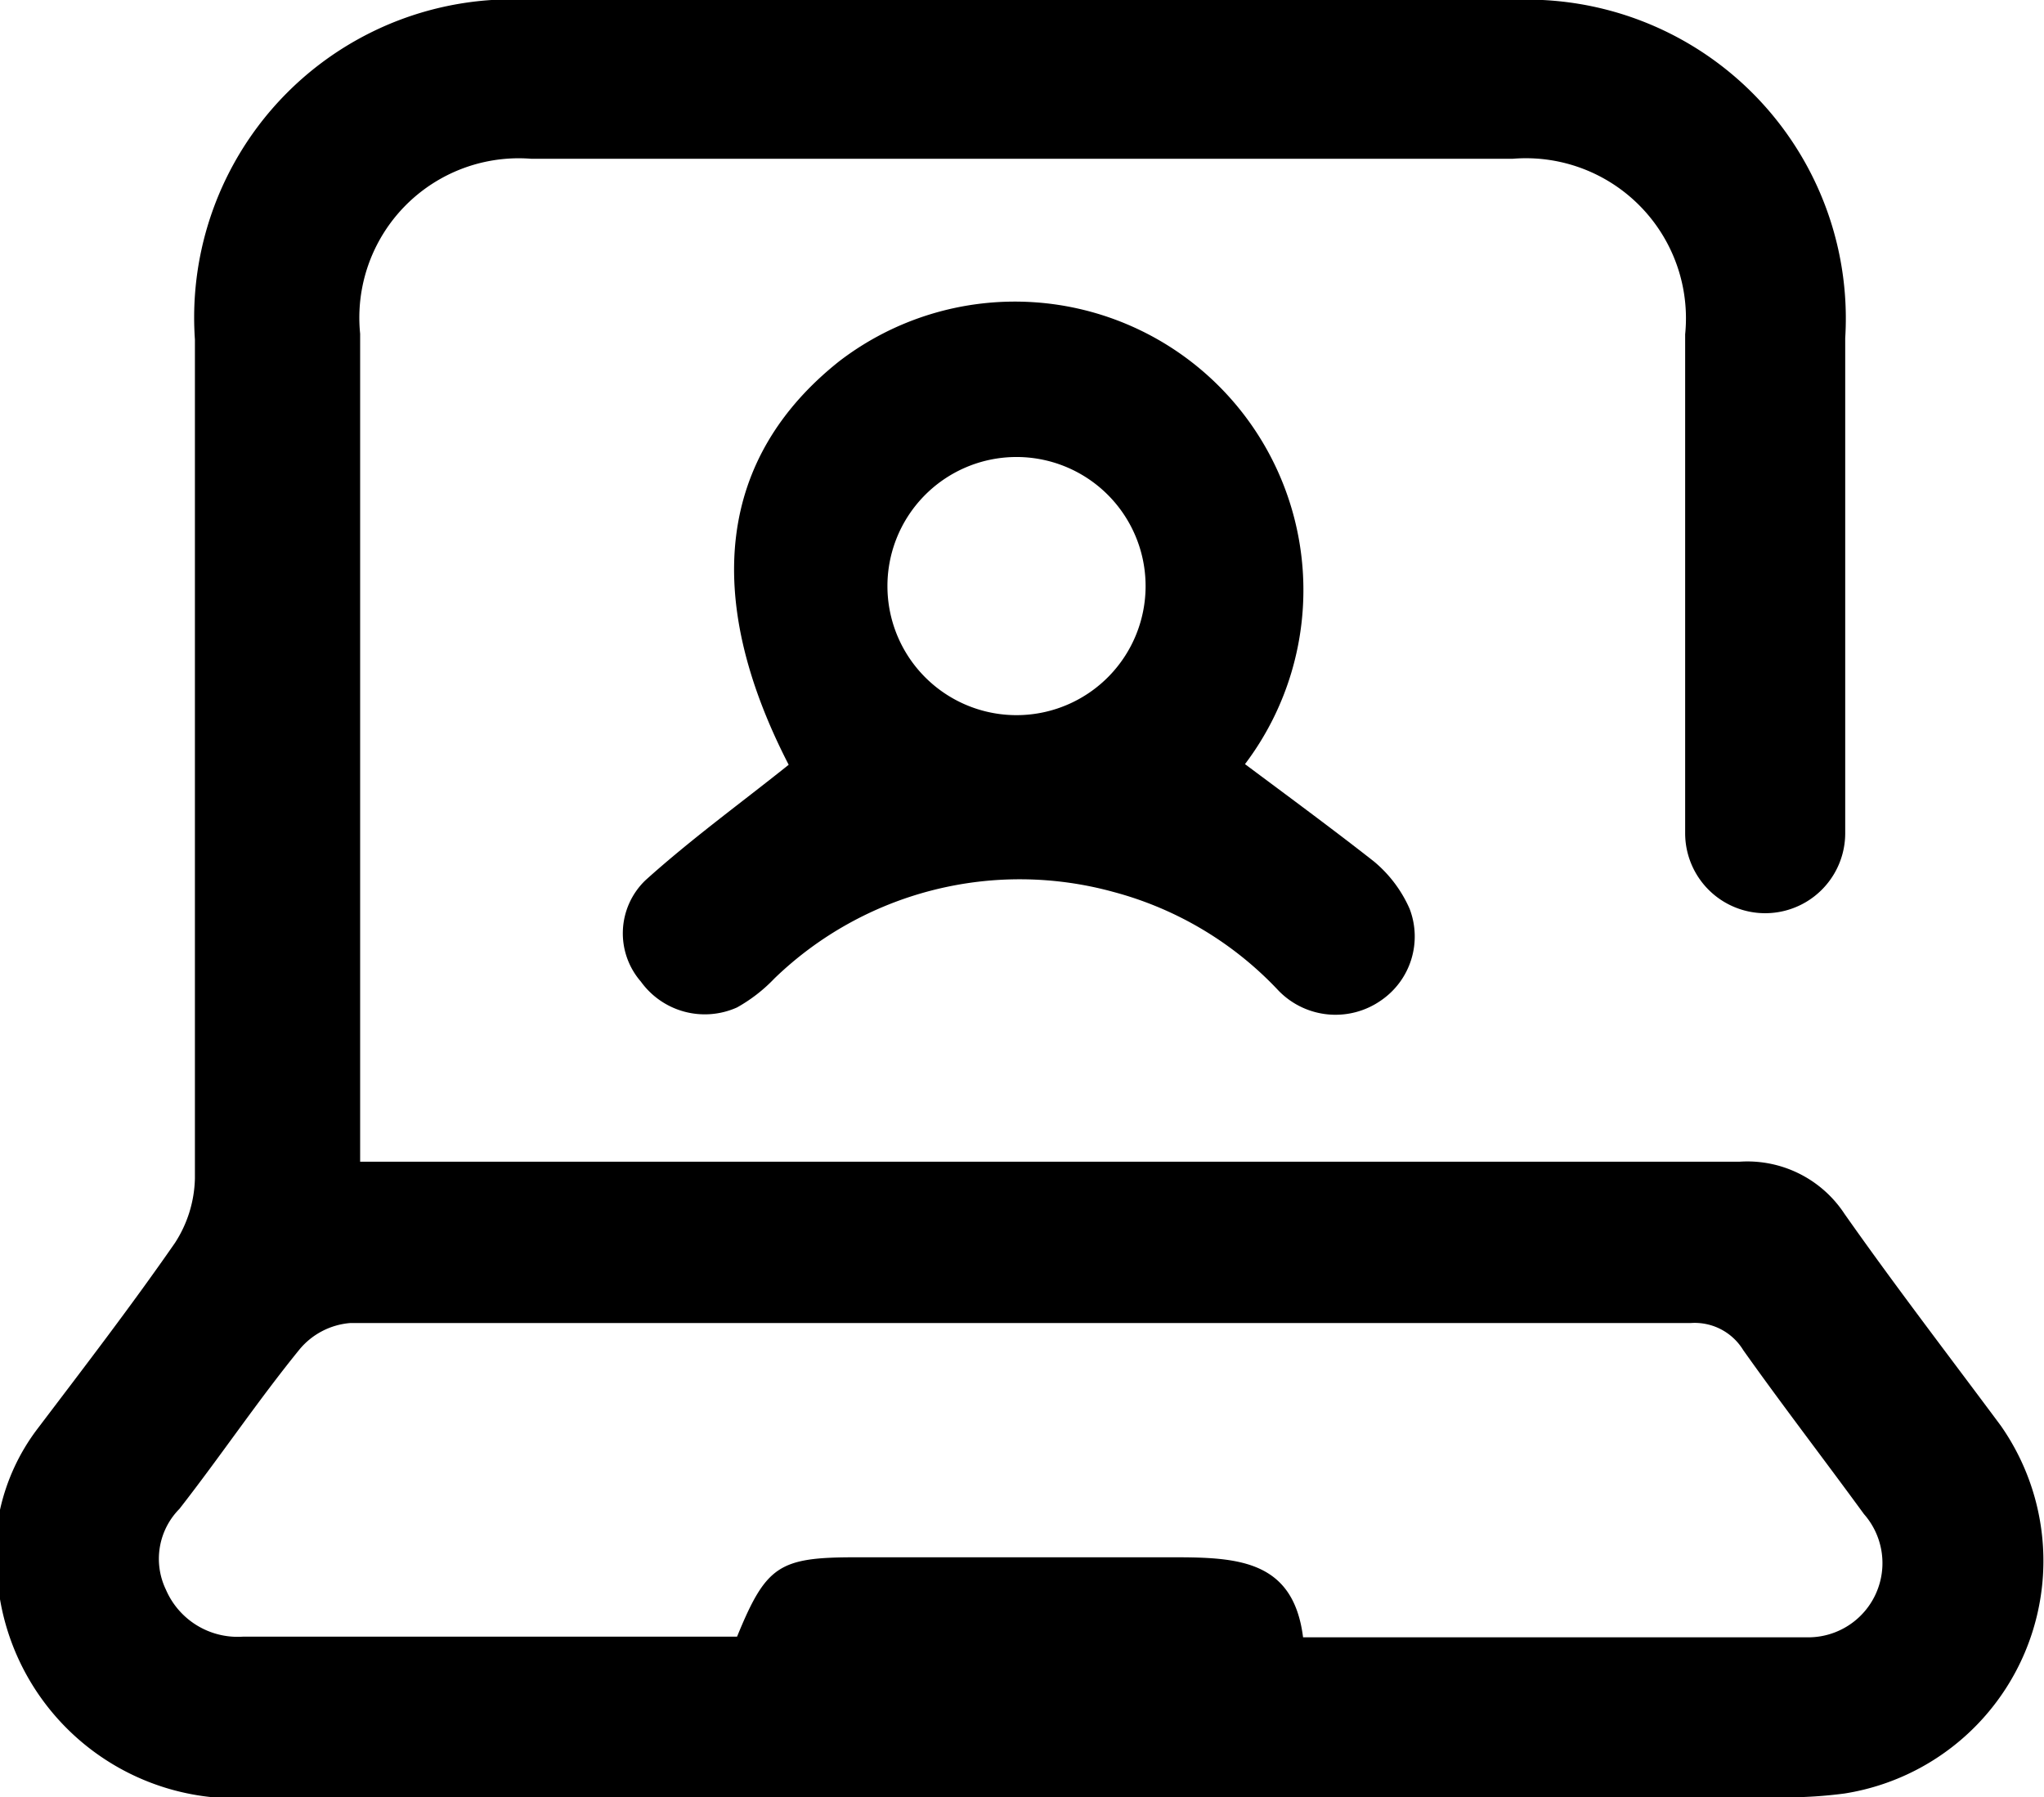
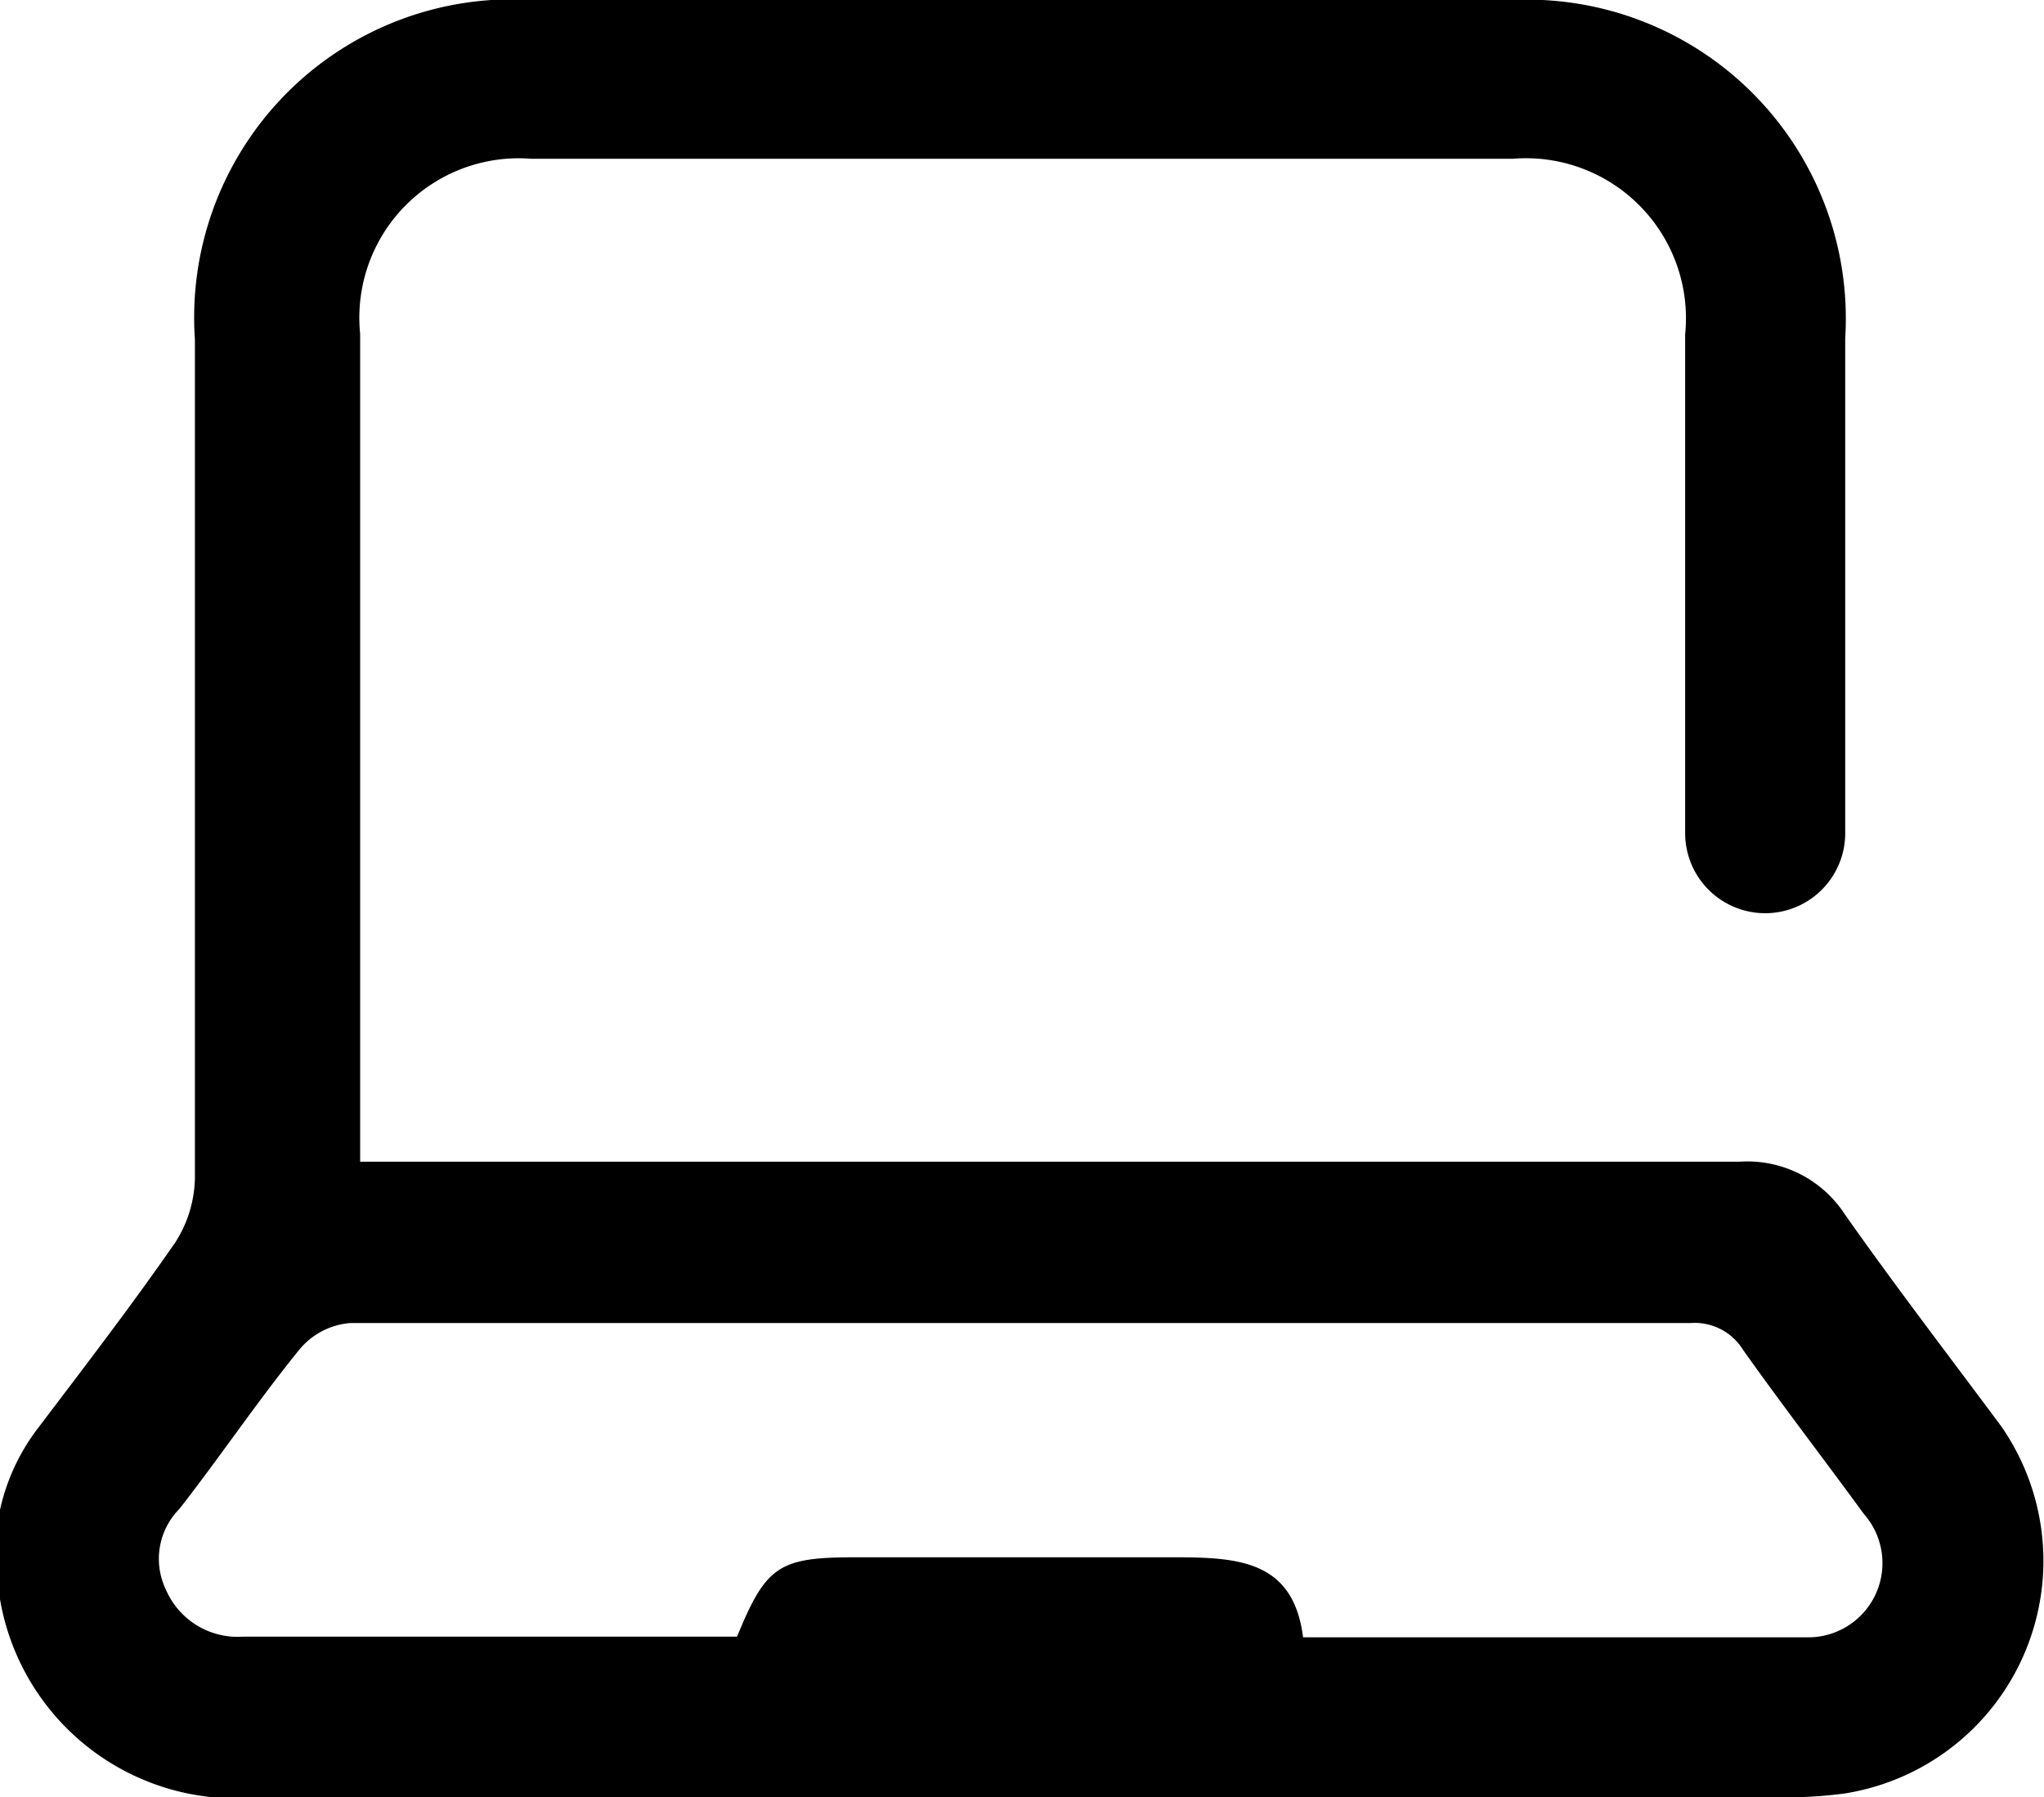
<svg xmlns="http://www.w3.org/2000/svg" viewBox="0 0 31.67 27.85">
  <g id="Слой_2" data-name="Слой 2">
    <g id="Слой_1-2" data-name="Слой 1">
      <path d="M5.58,18h.78c6.87,0,13.73,0,20.6,0a1.8,1.8,0,0,1,1.62.81c.78,1.11,1.61,2.19,2.42,3.28a3.65,3.65,0,0,1-2.42,5.7,7,7,0,0,1-.92.06H4a3.71,3.71,0,0,1-4-3.07,3.22,3.22,0,0,1,.58-2.64c.72-.95,1.45-1.9,2.13-2.88a1.91,1.91,0,0,0,.31-1c0-4.35,0-8.7,0-13A4.93,4.93,0,0,1,8.26,0c5.06,0,10.11,0,15.16,0a4.94,4.94,0,0,1,5.17,5.24c0,2.55,0,5.11,0,7.67a1.24,1.24,0,1,1-2.48,0v-.43c0-2.43,0-4.86,0-7.3a2.48,2.48,0,0,0-2.67-2.72q-7.6,0-15.21,0A2.47,2.47,0,0,0,5.58,5.17c0,4.08,0,8.16,0,12.25Zm5.84,7.36c.45-1.1.65-1.23,1.83-1.23,1.65,0,3.3,0,4.94,0,1,0,1.85.05,2,1.24H26c.68,0,1.36,0,2,0a1.15,1.15,0,0,0,.88-1.91c-.62-.85-1.26-1.68-1.87-2.54a.88.88,0,0,0-.81-.42q-10.38,0-20.77,0a1.14,1.14,0,0,0-.79.41c-.65.8-1.22,1.65-1.86,2.47a1.1,1.1,0,0,0-.21,1.25,1.21,1.21,0,0,0,1.19.73Z" />
-       <path d="M12.22,11.85C10.87,9.23,11.14,7.08,13,5.6a4.47,4.47,0,0,1,6.29,6.24c.67.5,1.35,1,2,1.51a2,2,0,0,1,.55.73,1.2,1.2,0,0,1-.44,1.42,1.23,1.23,0,0,1-1.59-.15,5.41,5.41,0,0,0-2.56-1.53A5.47,5.47,0,0,0,12,15.16a2.45,2.45,0,0,1-.58.45,1.22,1.22,0,0,1-1.49-.4A1.14,1.14,0,0,1,10,13.64C10.71,13,11.47,12.45,12.22,11.85Zm5.53-2.77a2,2,0,1,0-1.93,2A2,2,0,0,0,17.75,9.08Z" />
    </g>
  </g>
</svg>